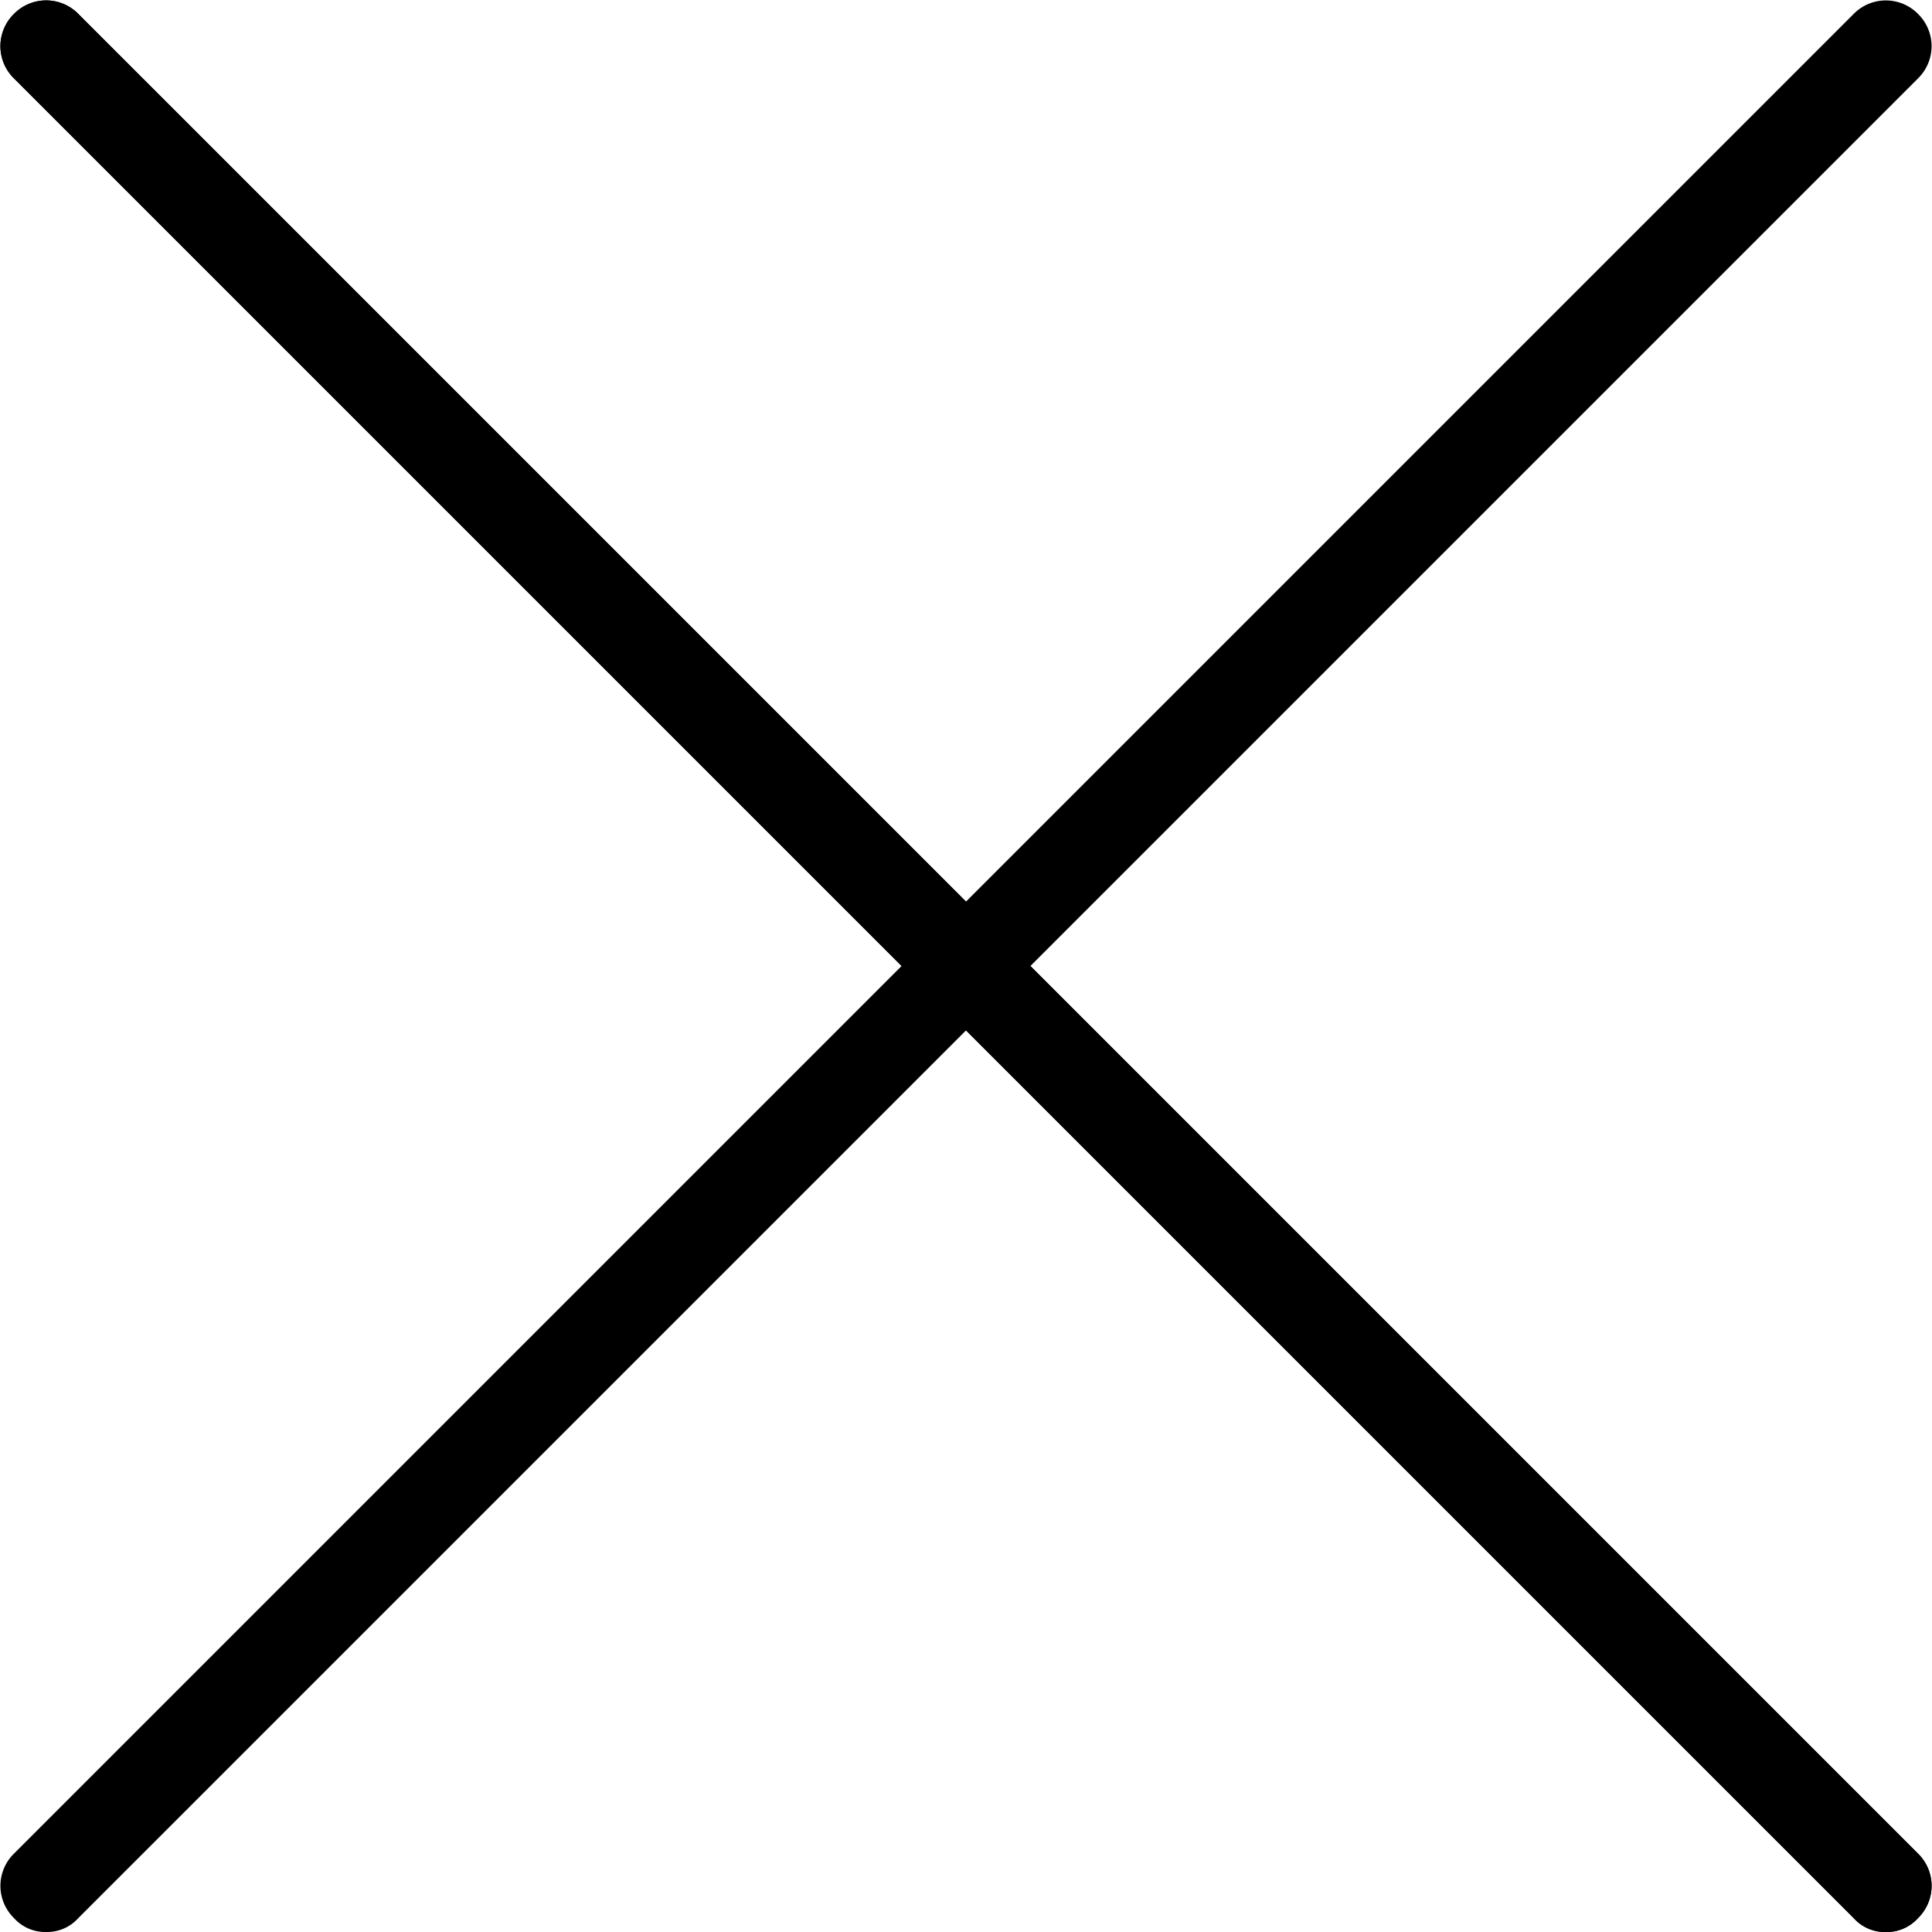
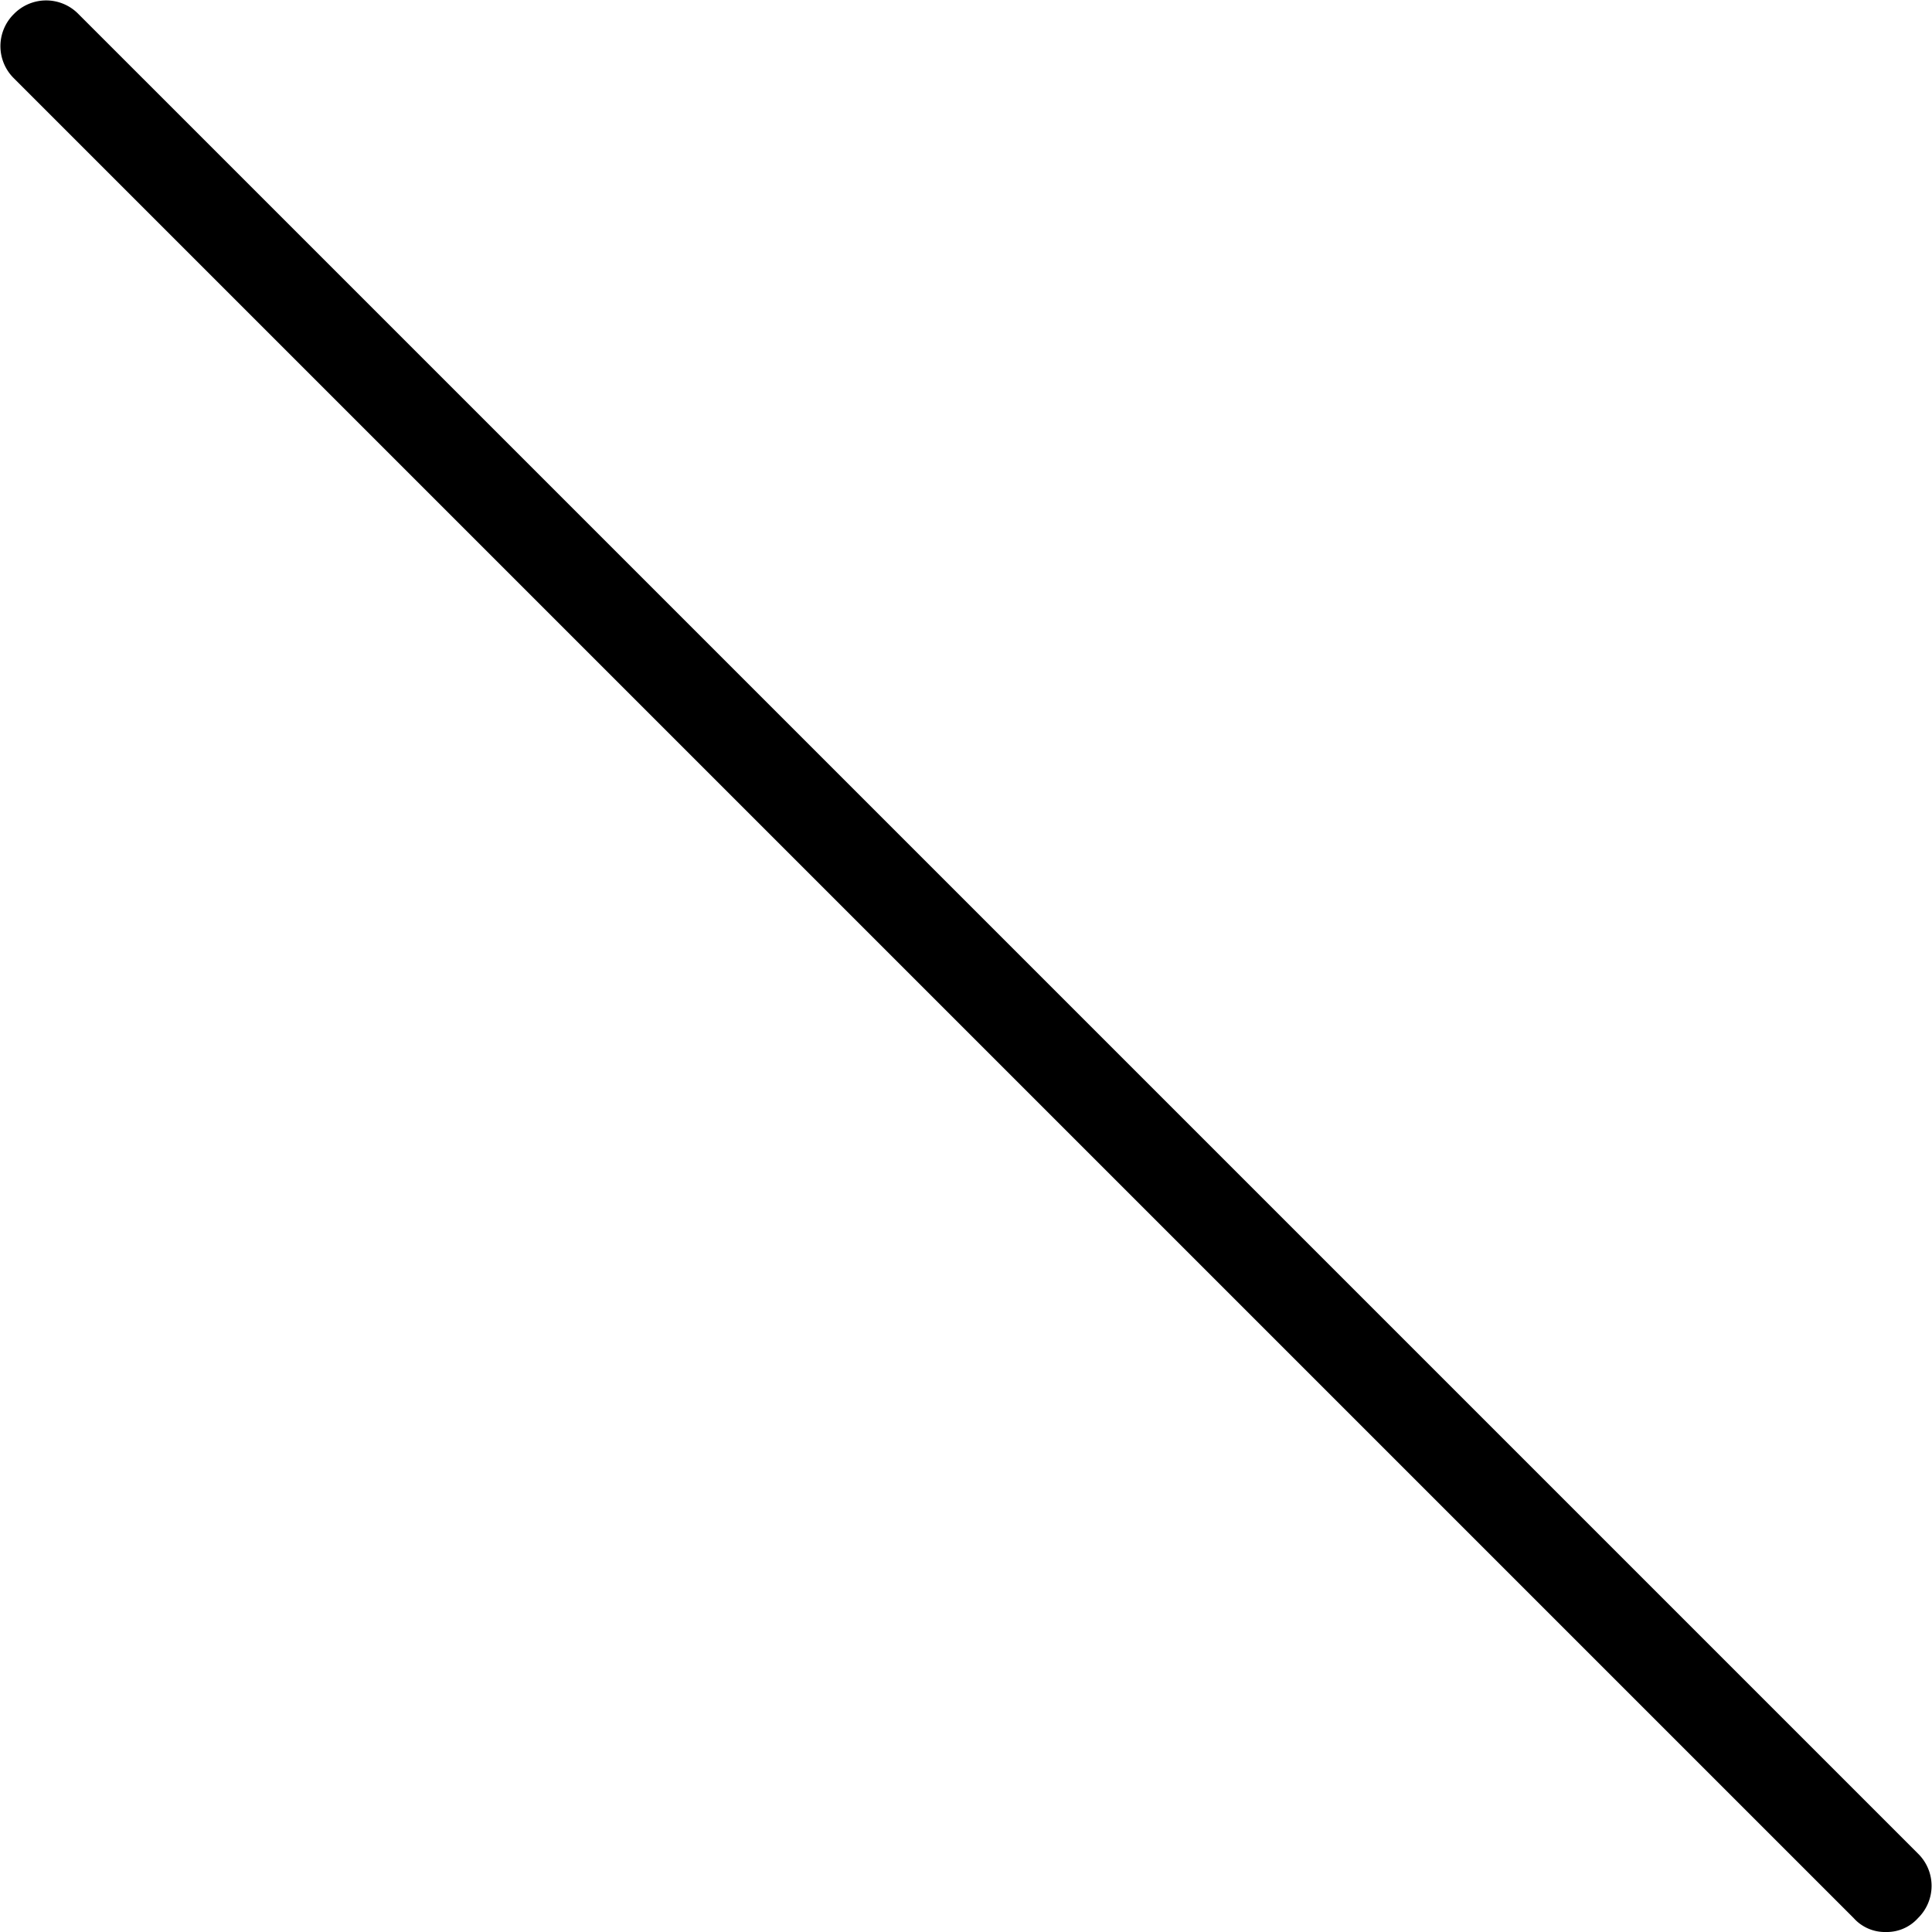
<svg xmlns="http://www.w3.org/2000/svg" viewBox="0 0 18 18">
  <g id="レイヤー_2" data-name="レイヤー 2">
    <g id="レイヤー_1-2" data-name="レイヤー 1">
      <path d="M17.57,18a.39.39,0,0,1-.3-.13L.13.73a.42.42,0,0,1,0-.6.42.42,0,0,1,.6,0L17.87,17.27a.42.42,0,0,1,0,.6A.39.39,0,0,1,17.57,18Z" />
-       <path d="M17.57,18a.39.39,0,0,1-.3-.13L.13.73a.42.42,0,0,1,0-.6.42.42,0,0,1,.6,0L17.87,17.27a.42.42,0,0,1,0,.6A.39.39,0,0,1,17.57,18Z" />
-       <path d="M.43,18a.39.39,0,0,1-.3-.13.42.42,0,0,1,0-.6L17.27.13a.42.42,0,0,1,.6,0,.42.42,0,0,1,0,.6L.73,17.87A.39.39,0,0,1,.43,18Z" />
    </g>
  </g>
</svg>